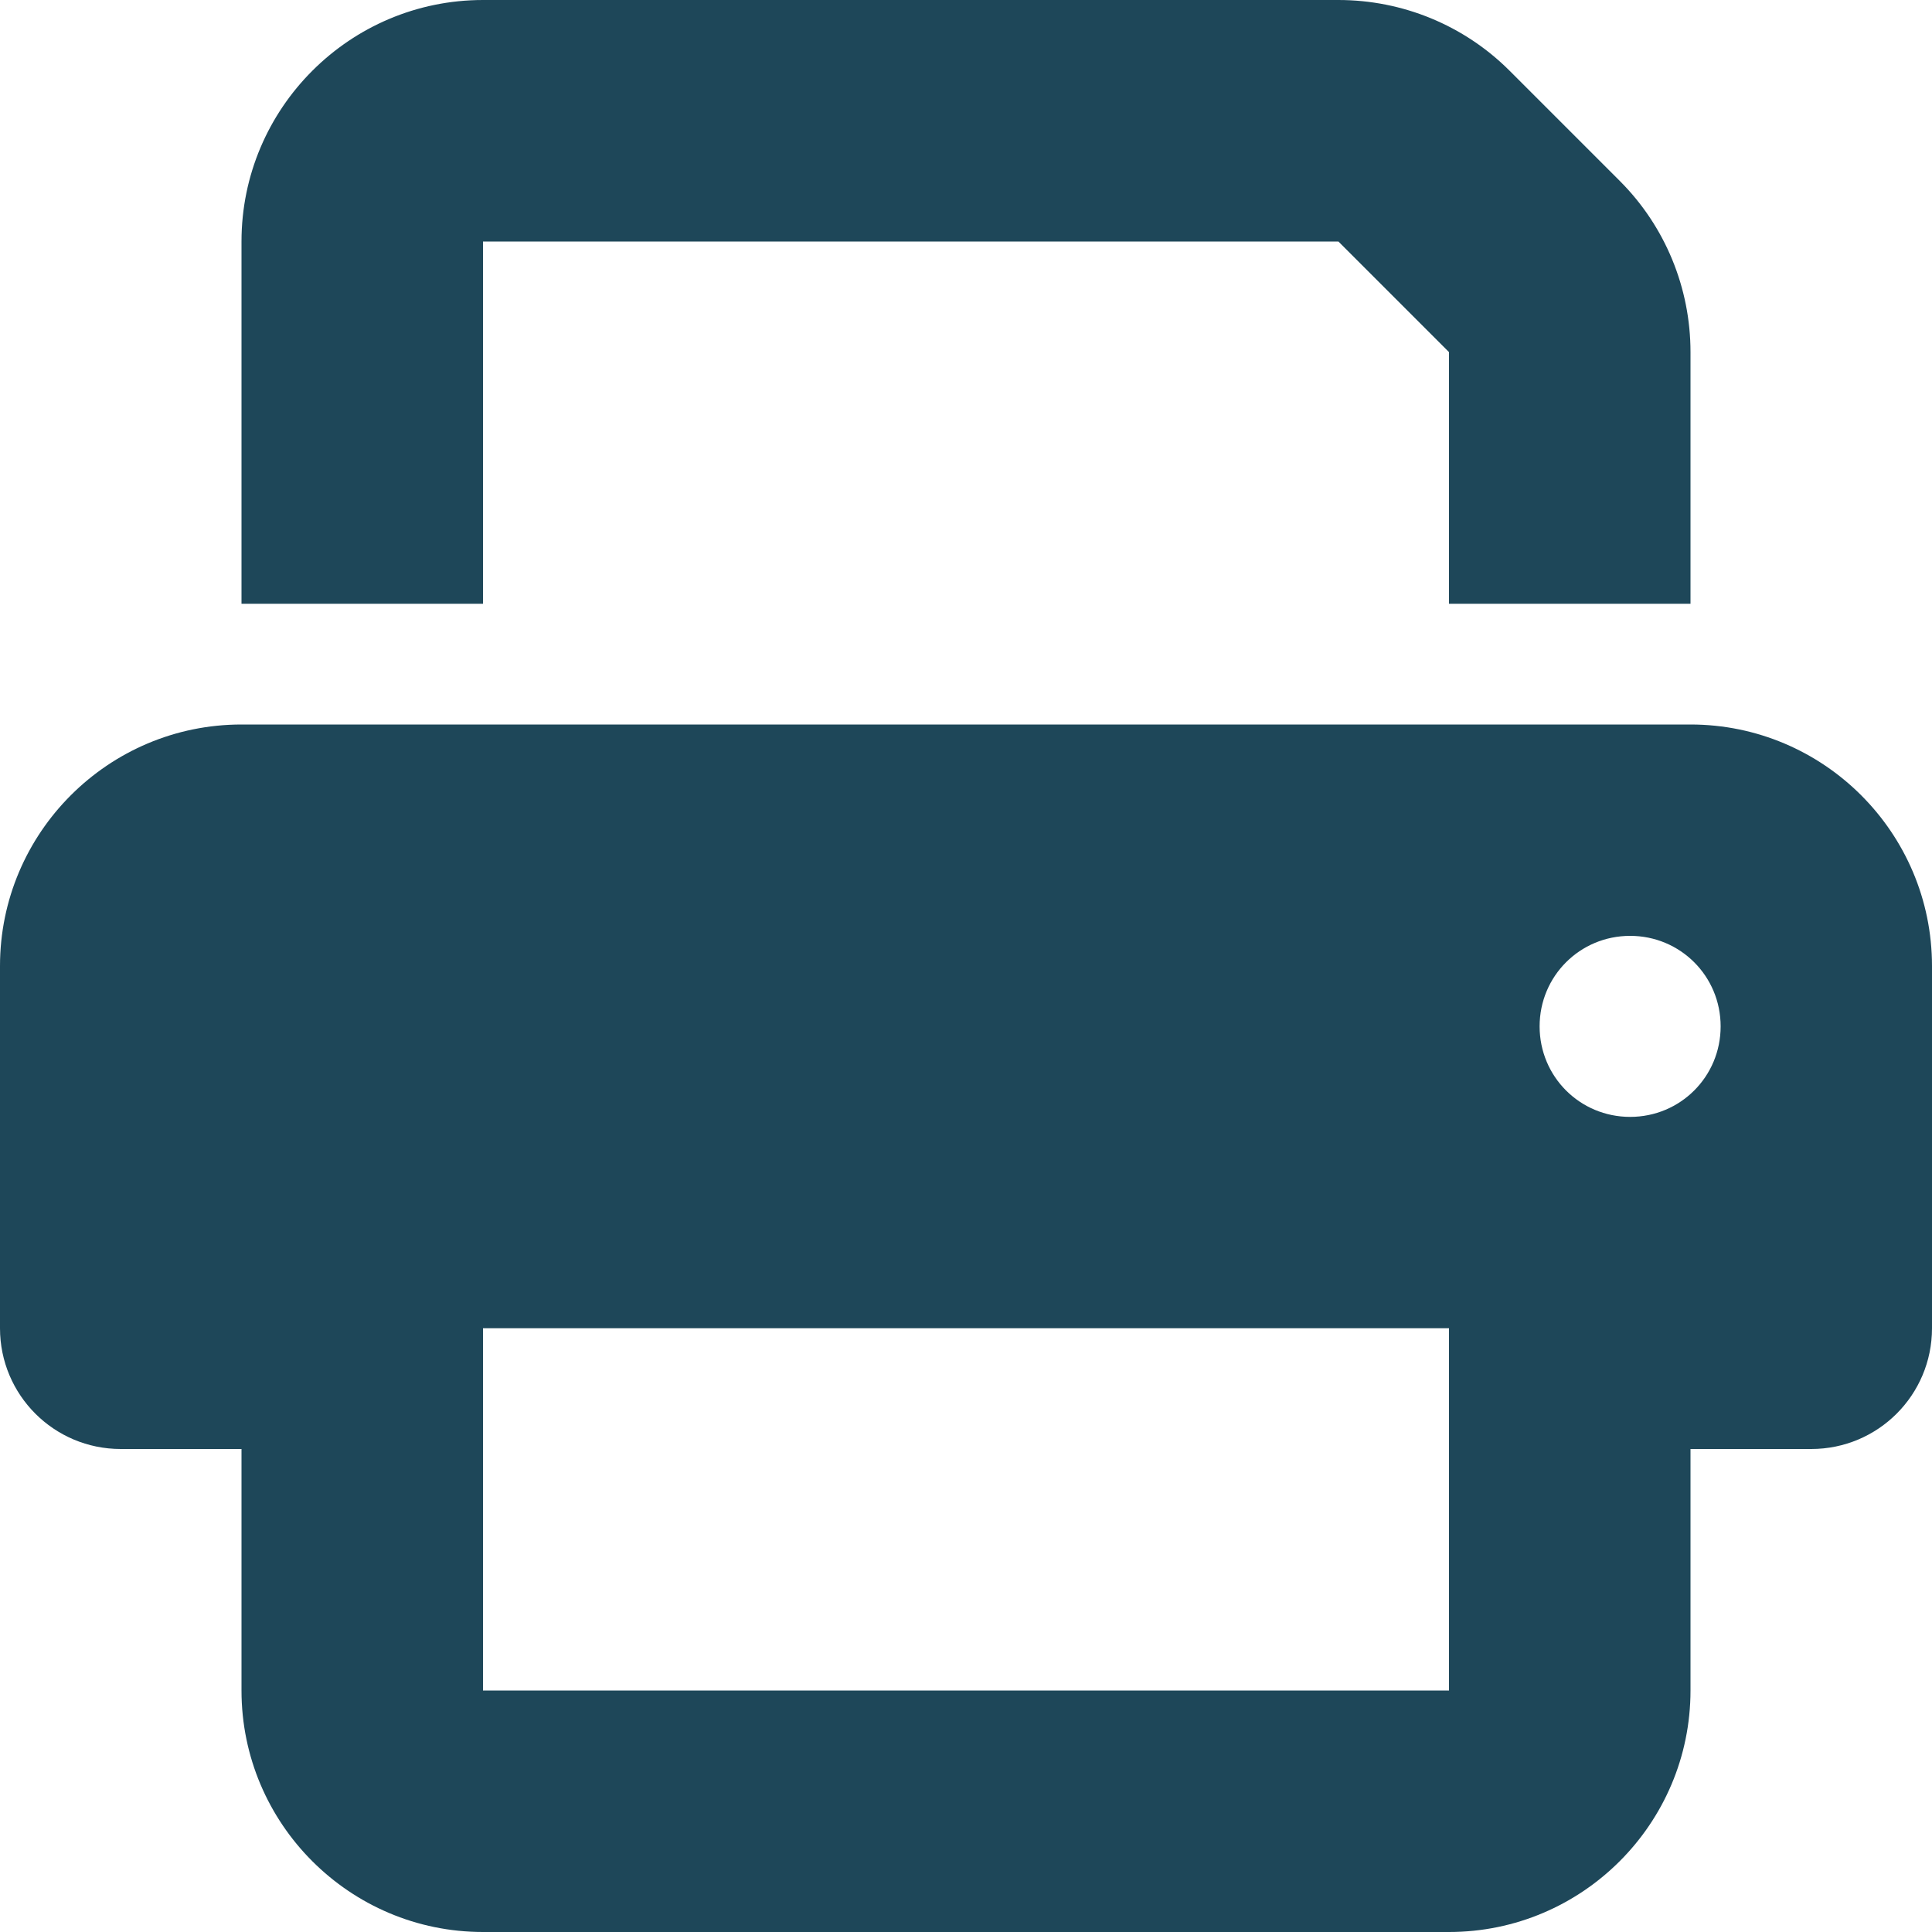
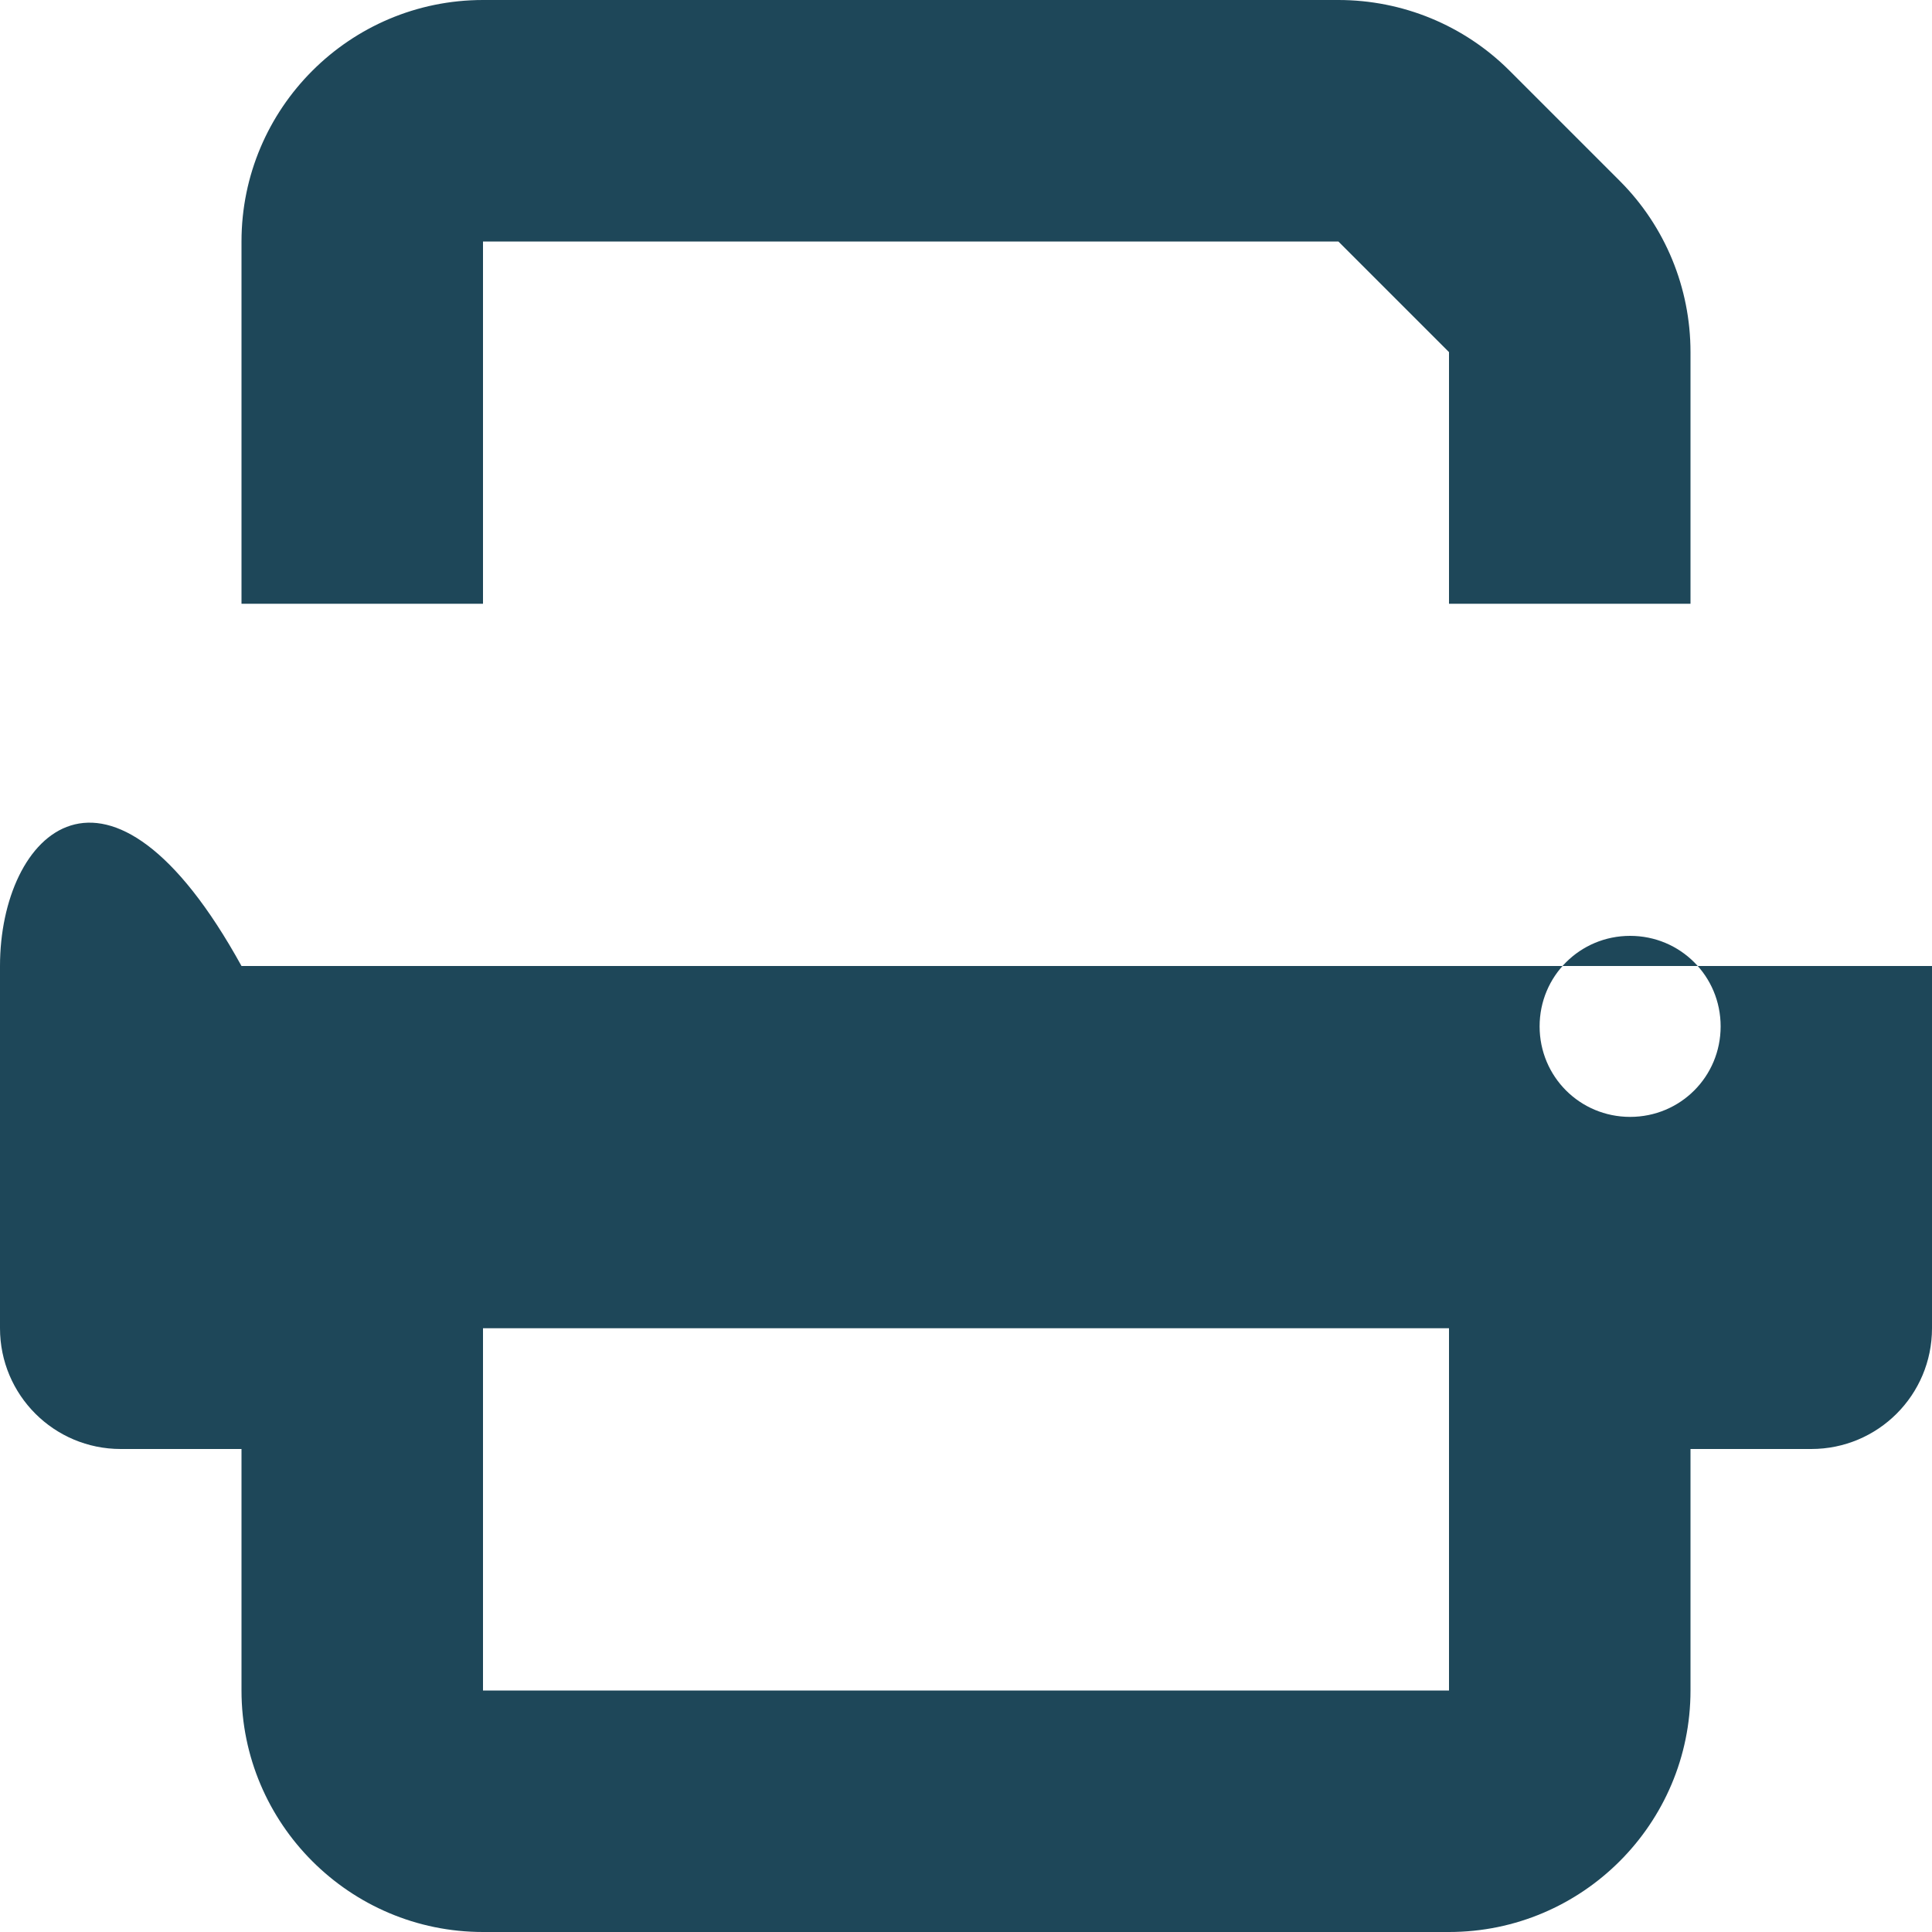
<svg xmlns="http://www.w3.org/2000/svg" width="20" height="20" viewBox="0 0 20 20" fill="none">
-   <path d="M5 0C3.621 0 2.5 1.121 2.5 2.5V6.25H5V2.5H13.855L15 3.645V6.25H17.5V3.645C17.5 2.98 17.238 2.344 16.77 1.875L15.625 0.73C15.156 0.262 14.52 0 13.855 0H5ZM15 13.75V15V17.5H5V15V14.375V13.75H15ZM17.5 15H18.75C19.441 15 20 14.441 20 13.75V10C20 8.621 18.879 7.5 17.5 7.5H2.5C1.121 7.5 0 8.621 0 10V13.75C0 14.441 0.559 15 1.25 15H2.5V17.5C2.5 18.879 3.621 20 5 20H15C16.379 20 17.5 18.879 17.5 17.5V15ZM16.875 11.562C16.355 11.562 15.938 11.145 15.938 10.625C15.938 10.105 16.355 9.688 16.875 9.688C17.395 9.688 17.812 10.105 17.812 10.625C17.812 11.145 17.395 11.562 16.875 11.562Z" fill="#1E4759" />
+   <path d="M5 0C3.621 0 2.5 1.121 2.5 2.5V6.25H5V2.5H13.855L15 3.645V6.25H17.5V3.645C17.5 2.98 17.238 2.344 16.77 1.875L15.625 0.73C15.156 0.262 14.52 0 13.855 0H5ZM15 13.75V15V17.5H5V15V14.375V13.75H15ZM17.5 15H18.75C19.441 15 20 14.441 20 13.75V10H2.5C1.121 7.5 0 8.621 0 10V13.75C0 14.441 0.559 15 1.25 15H2.5V17.5C2.5 18.879 3.621 20 5 20H15C16.379 20 17.5 18.879 17.5 17.5V15ZM16.875 11.562C16.355 11.562 15.938 11.145 15.938 10.625C15.938 10.105 16.355 9.688 16.875 9.688C17.395 9.688 17.812 10.105 17.812 10.625C17.812 11.145 17.395 11.562 16.875 11.562Z" fill="#1E4759" />
</svg>